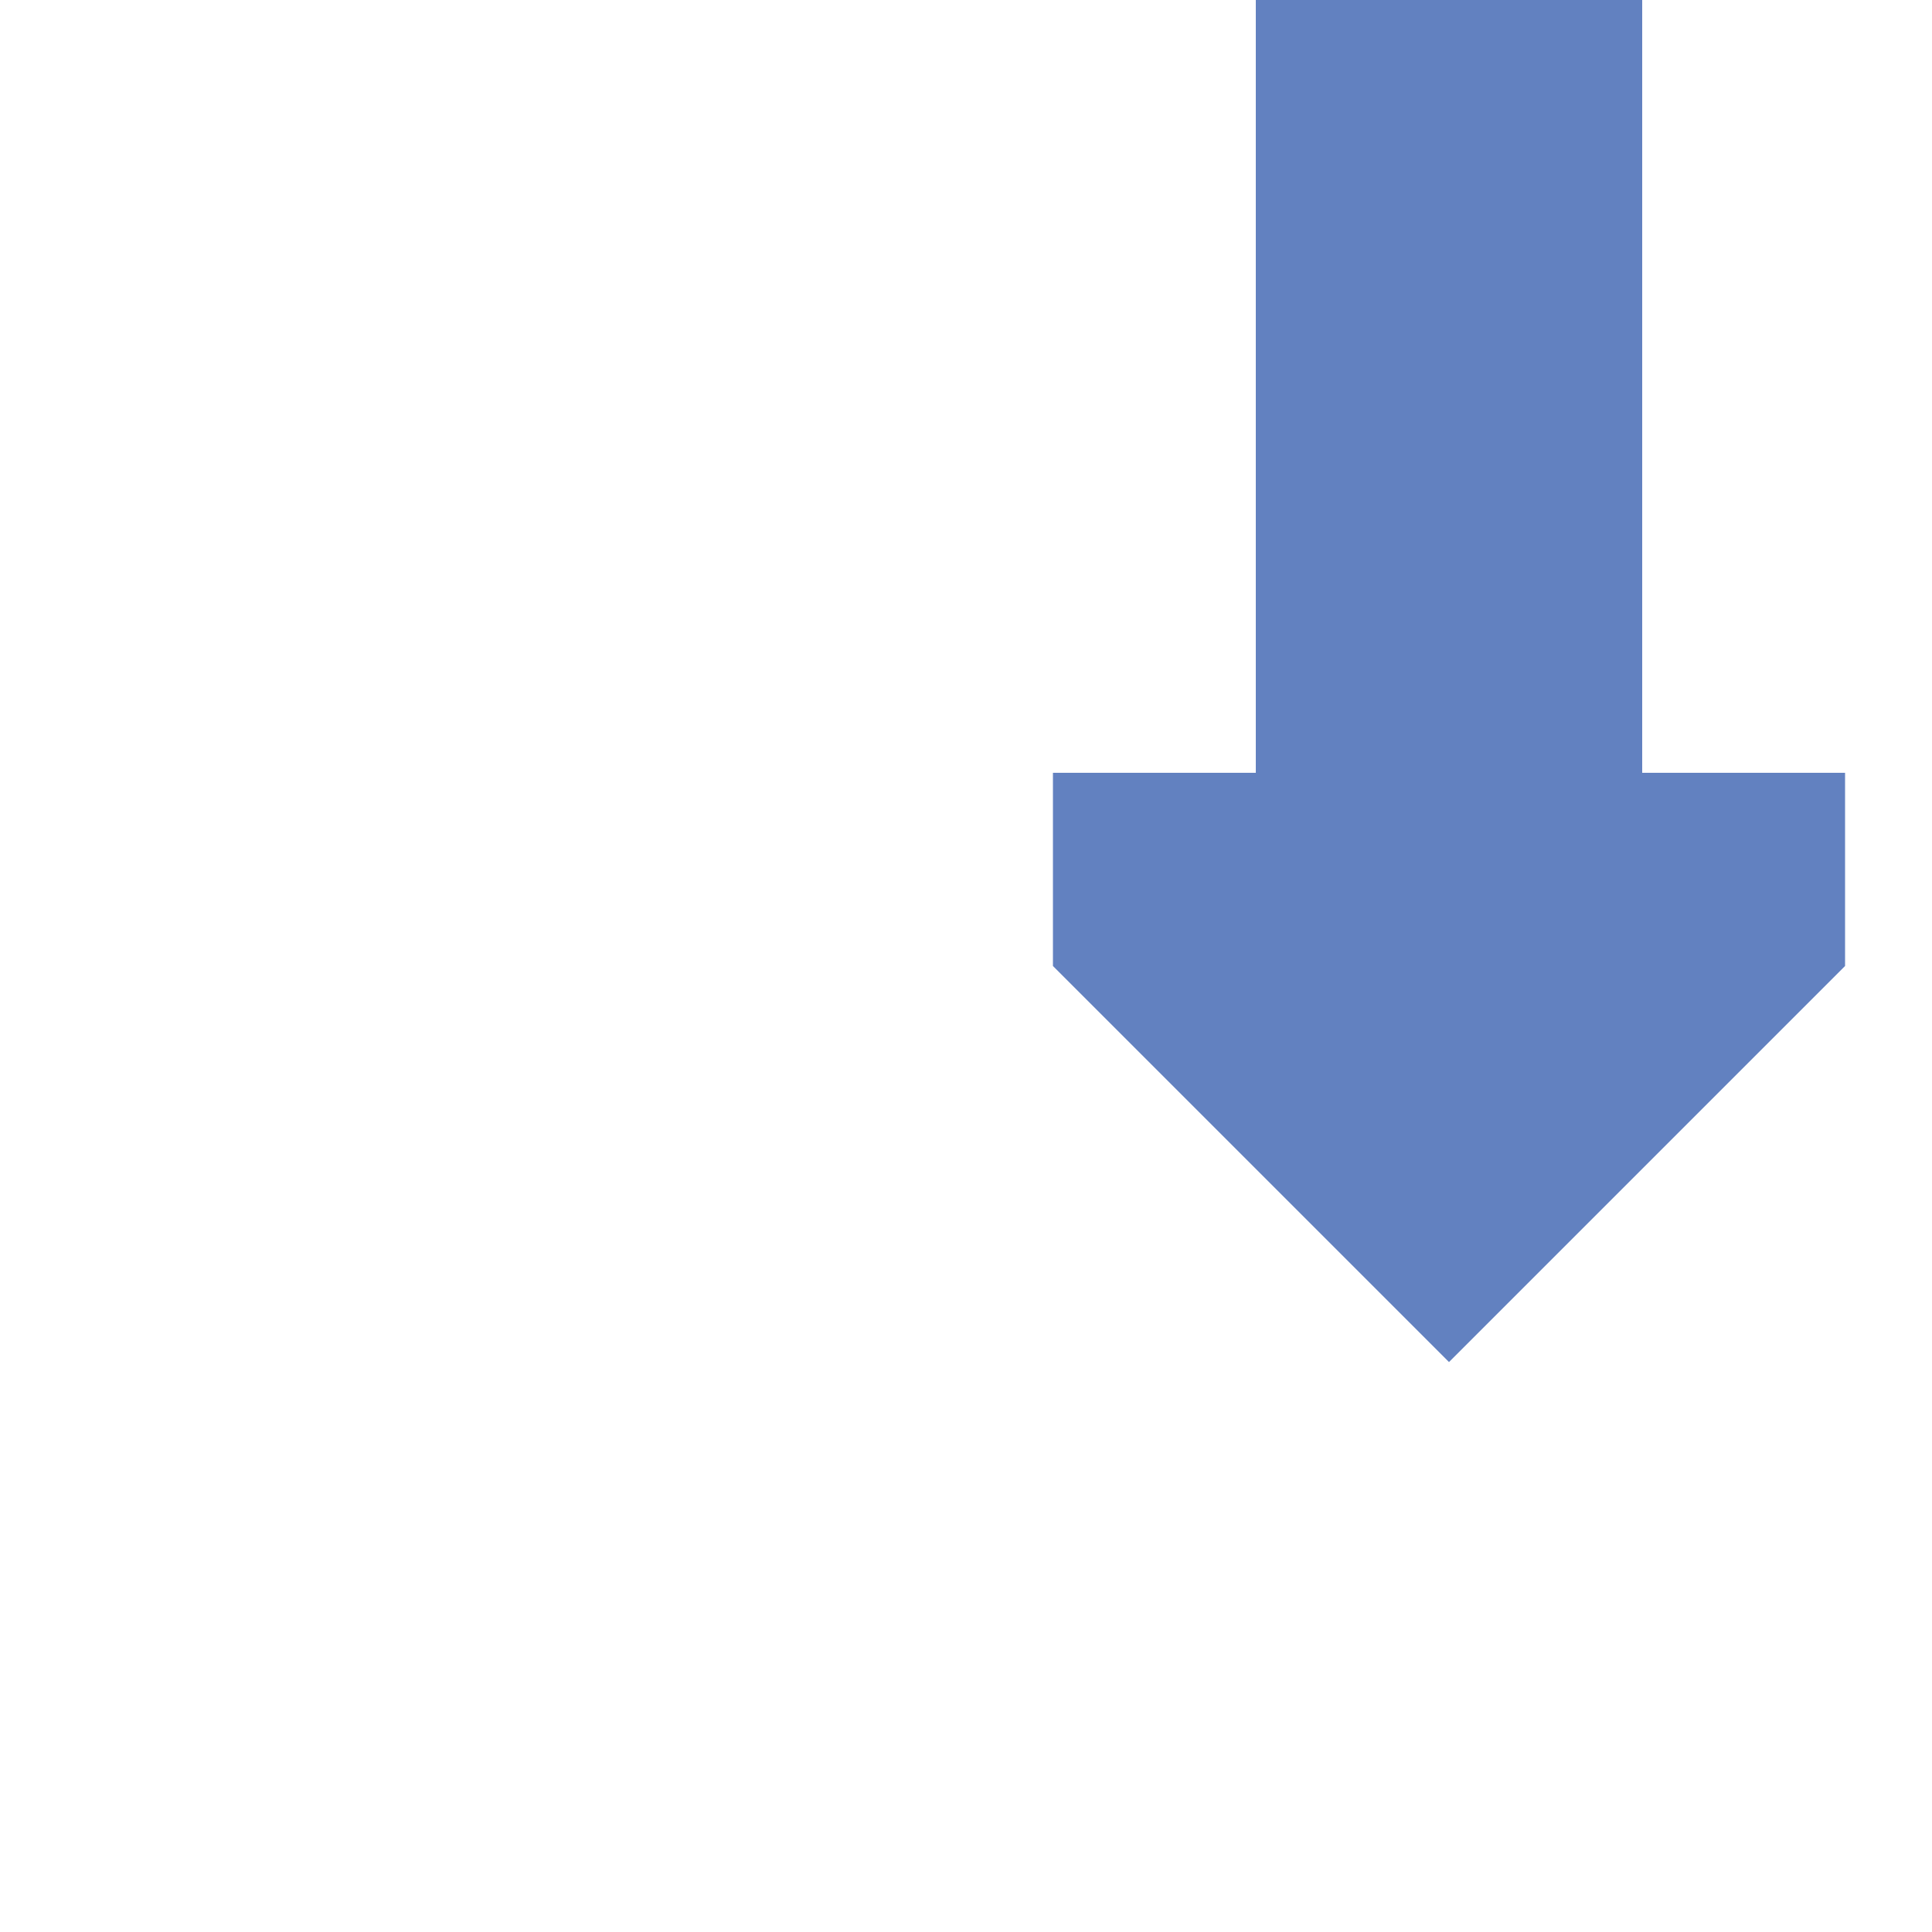
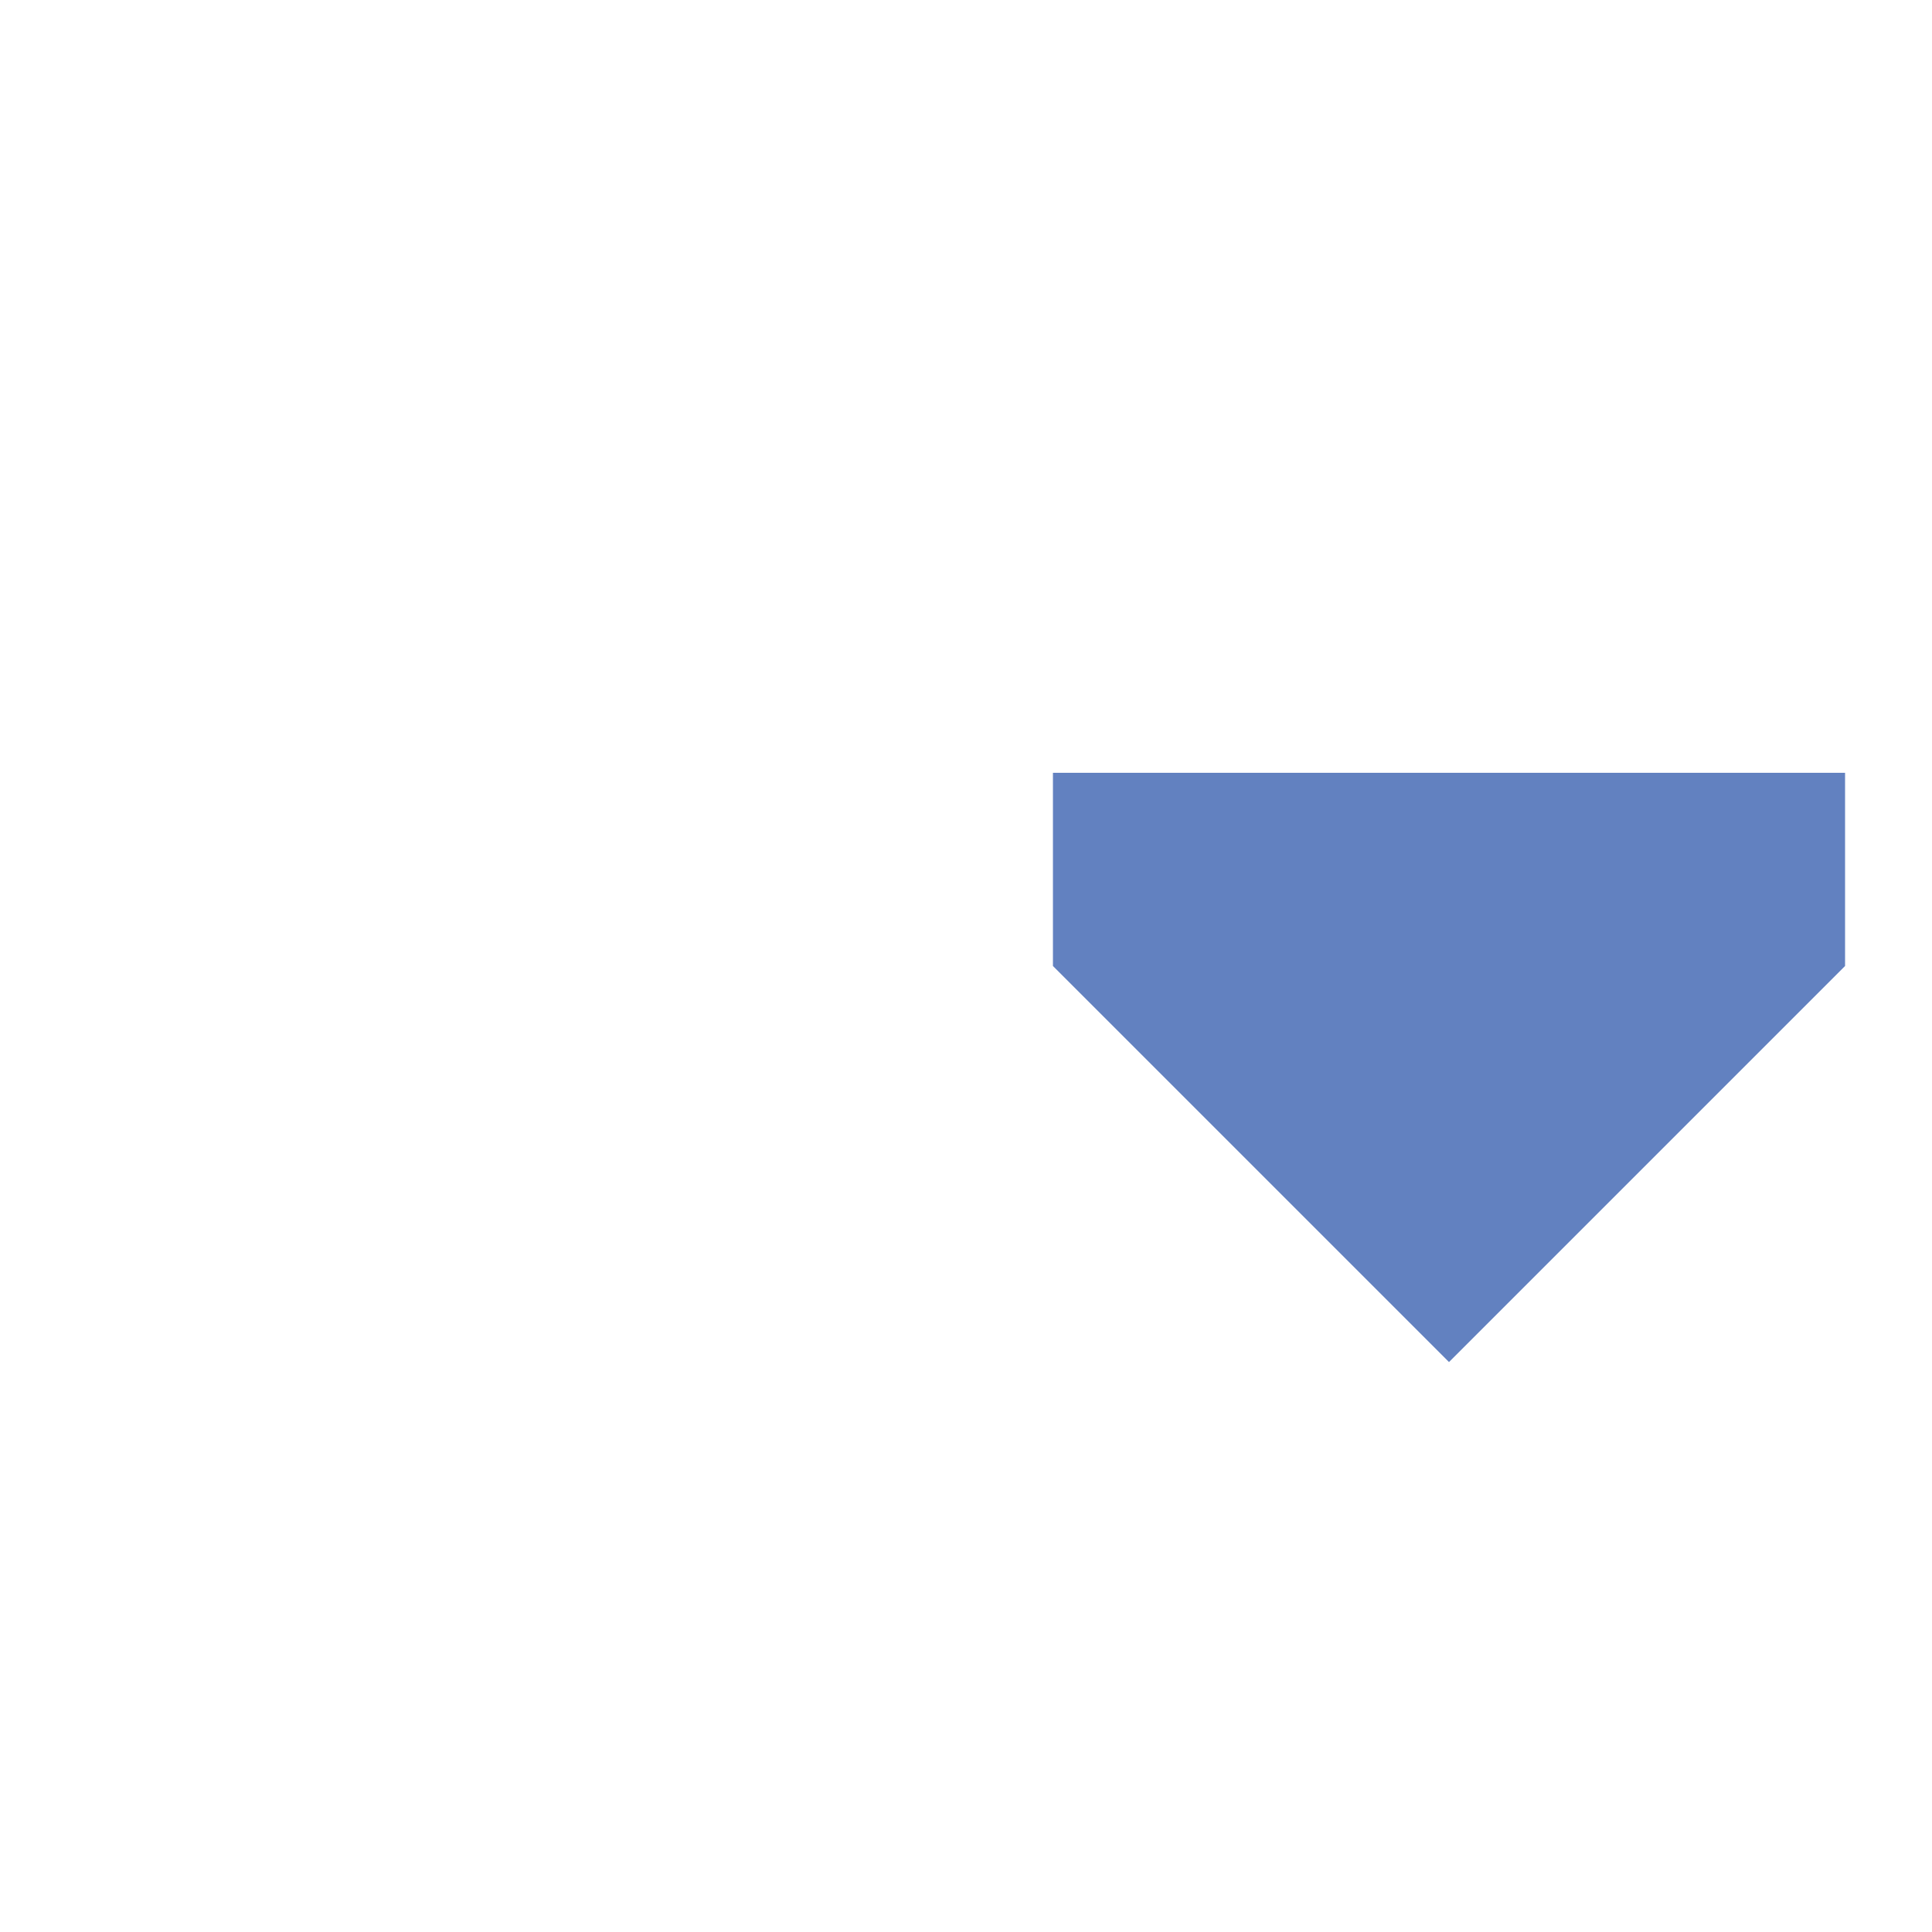
<svg xmlns="http://www.w3.org/2000/svg" width="500" height="500">
  <title>uexv-CONTf</title>
  <g stroke="#6281c0" stroke-width="100" fill="none">
-     <path d="M 375,0 V 200" />
-   </g>
+     </g>
  <g stroke="none" fill="#6281c0">
    <path d="m 477.5,200 0,50 -102.5,102.5 -102.5,-102.5 0,-50" />
  </g>
</svg>